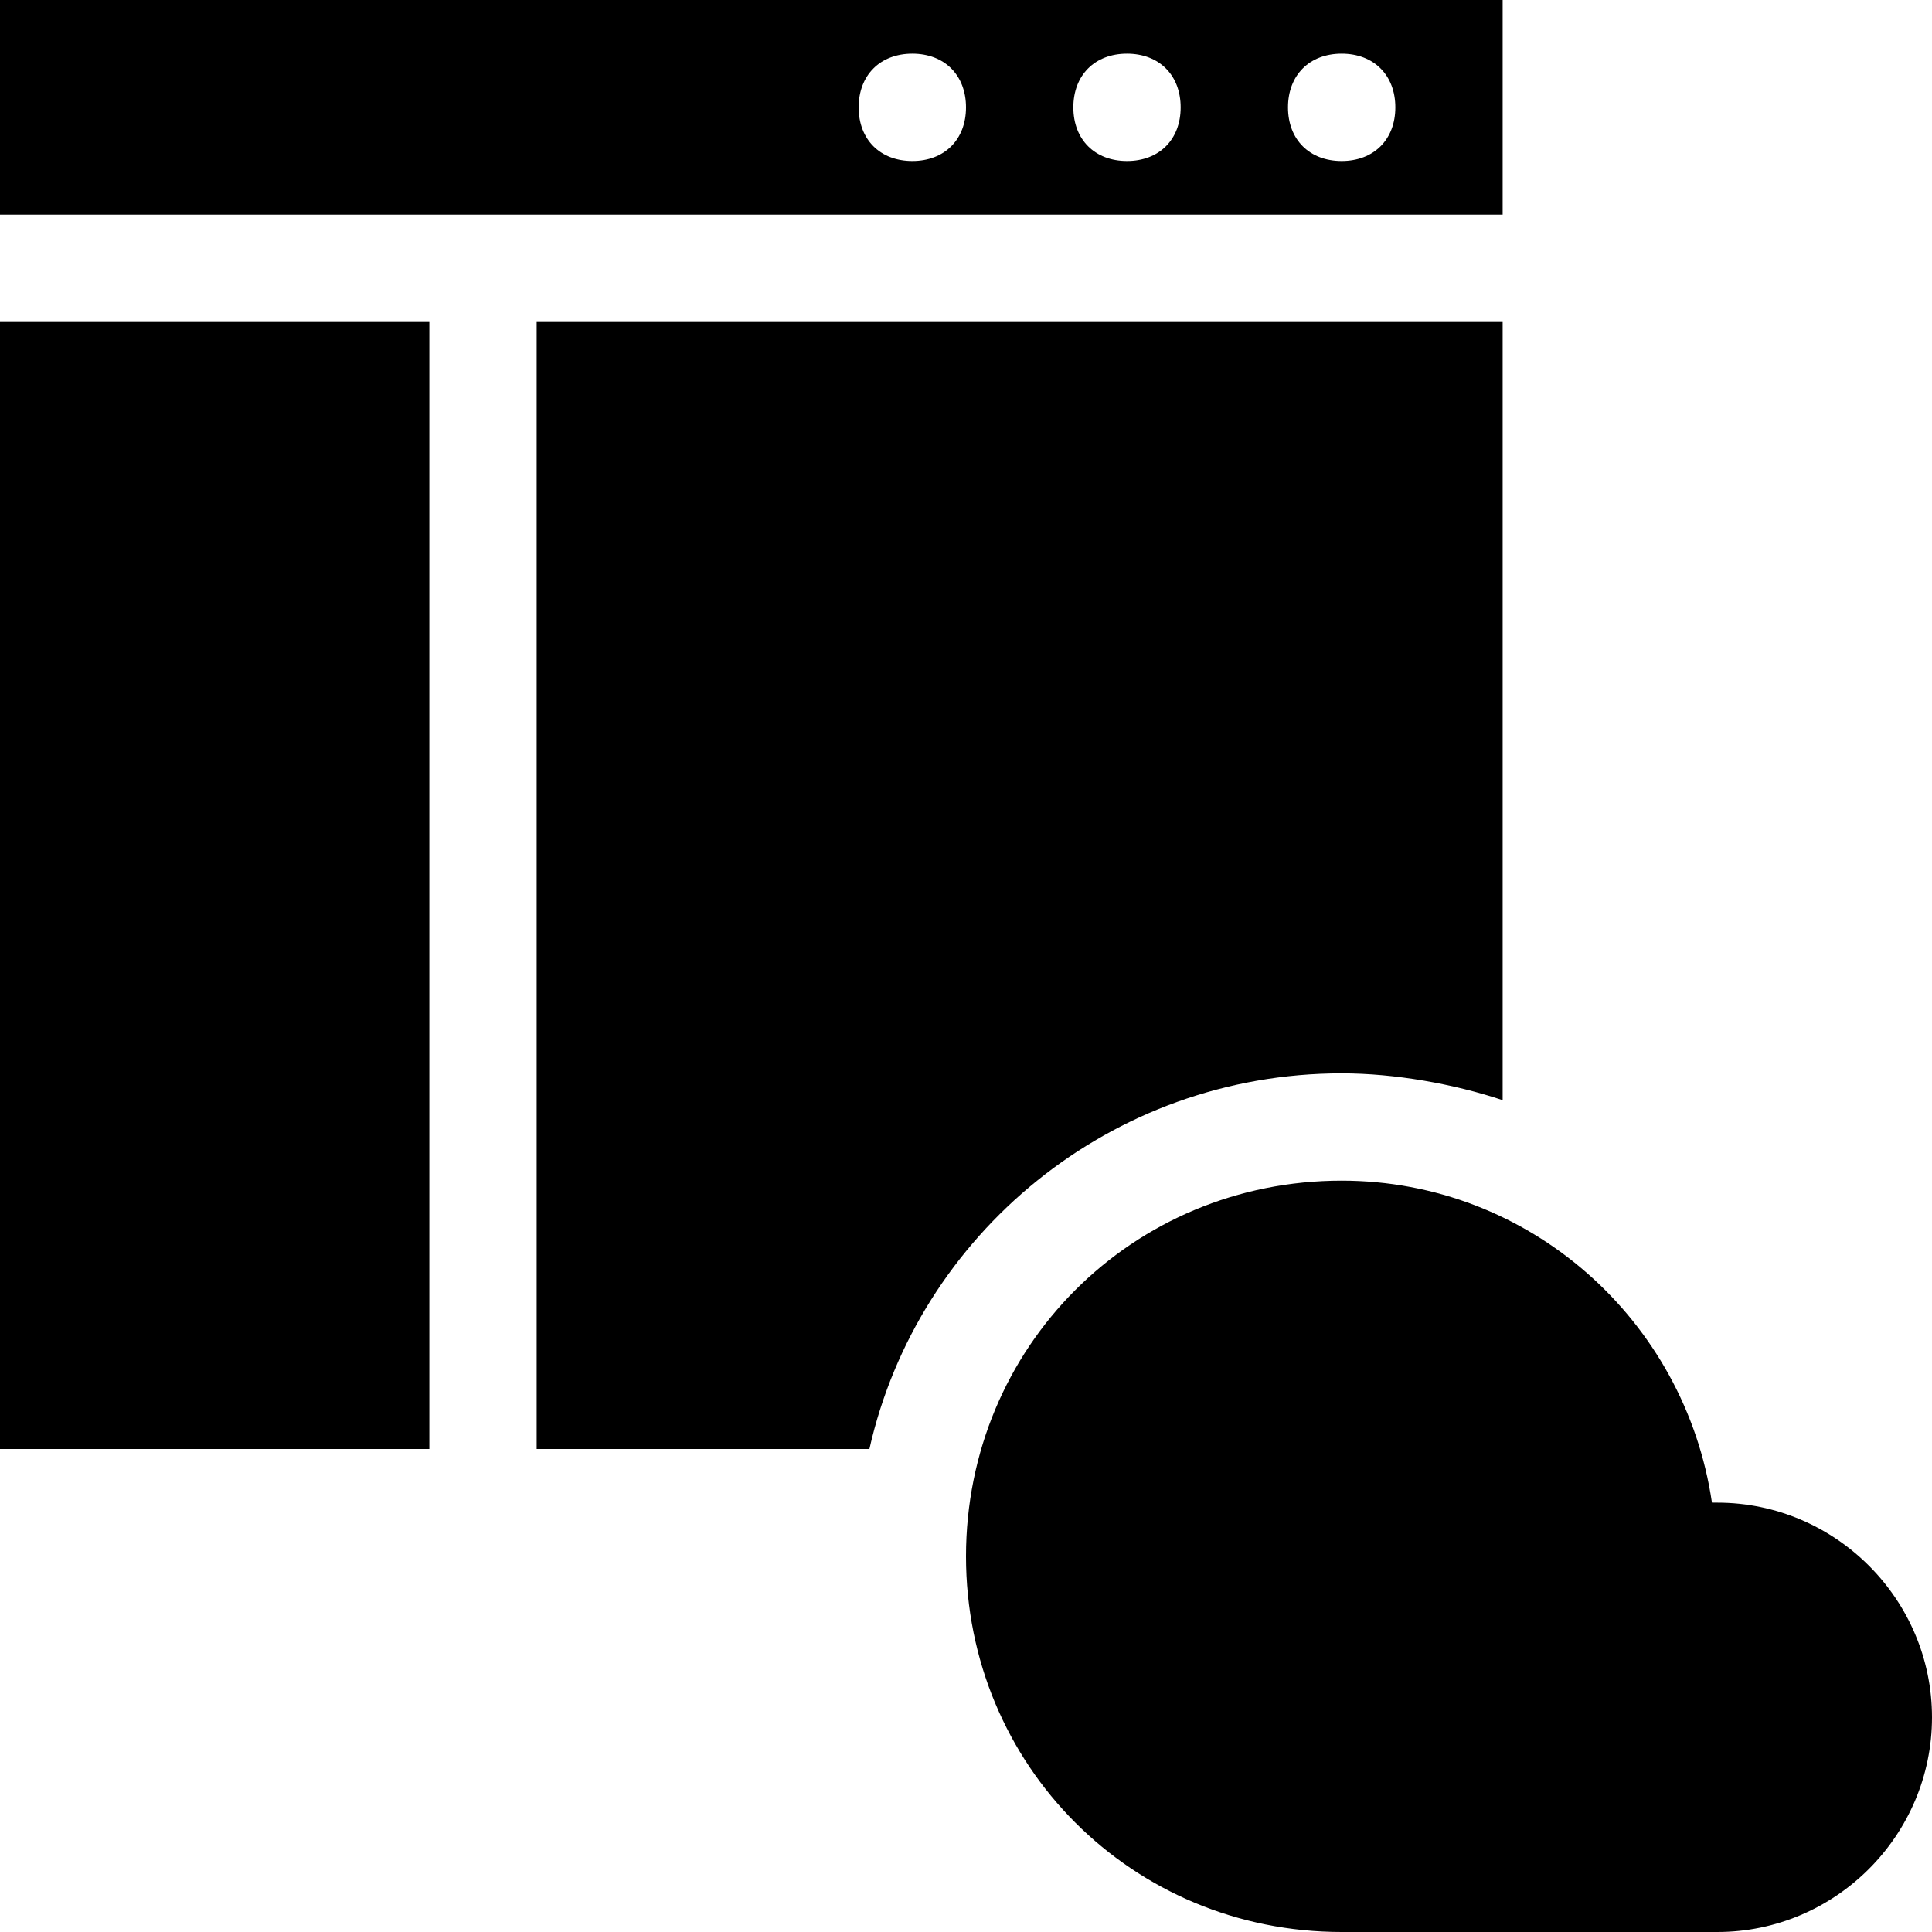
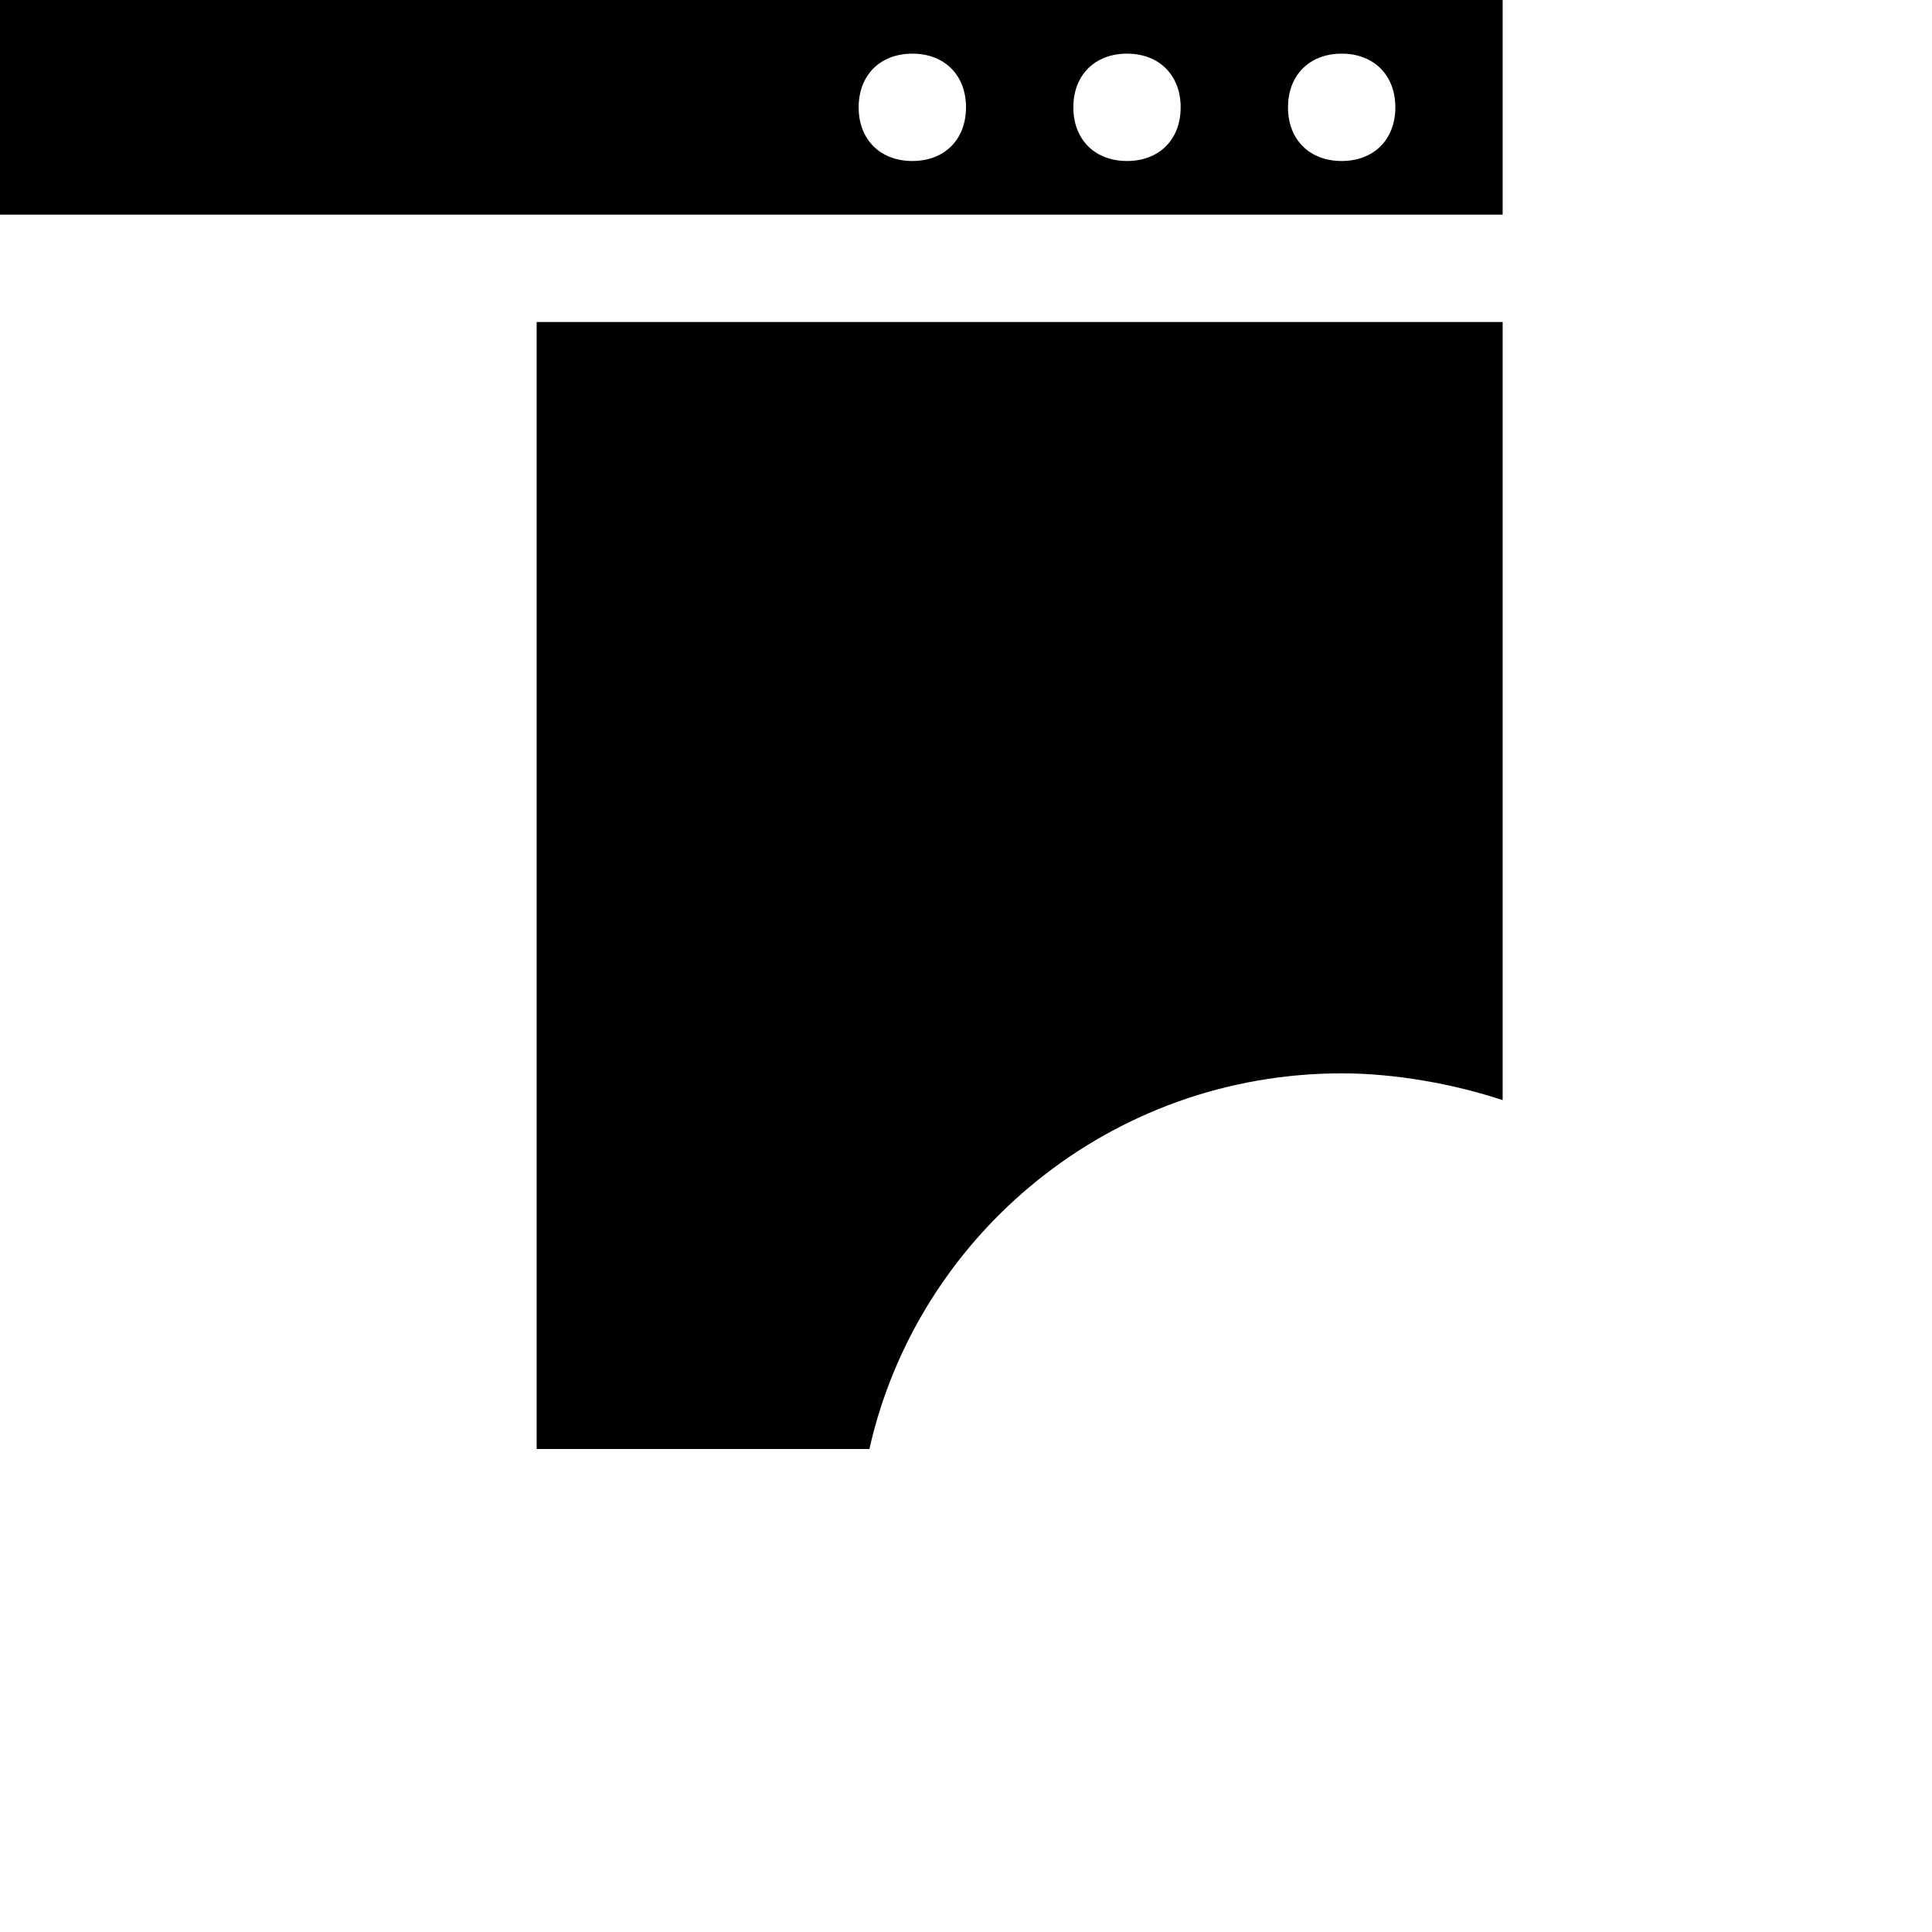
<svg xmlns="http://www.w3.org/2000/svg" viewBox="0 0 48 48">
  <g stroke="none" fill="#000000" stroke-width="1px">
    <path d="M0 0V5.333H37.333V0H0ZM22.667 4C21.867 4 21.333 3.467 21.333 2.667C21.333 1.867 21.867 1.333 22.667 1.333C23.467 1.333 24 1.867 24 2.667C24 3.467 23.467 4 22.667 4ZM28 4C27.2 4 26.667 3.467 26.667 2.667C26.667 1.867 27.2 1.333 28 1.333C28.8 1.333 29.333 1.867 29.333 2.667C29.333 3.467 28.8 4 28 4ZM33.333 4C32.533 4 32 3.467 32 2.667C32 1.867 32.533 1.333 33.333 1.333C34.133 1.333 34.667 1.867 34.667 2.667C34.667 3.467 34.133 4 33.333 4Z" fill="#000000" stroke="none" stroke-width="1px" />
-     <path d="M10.667 8H0V36H10.667V8Z" fill="#000000" stroke="none" stroke-width="1px" />
    <path d="M33.333 26.667C34.667 26.667 36.133 26.933 37.333 27.333V8H13.333V36H21.6C22.8 30.667 27.6 26.667 33.333 26.667Z" fill="#000000" stroke="none" stroke-width="1px" />
-     <path d="M42.667 48C45.6 48 48 45.6 48 42.667C48 39.733 45.6 37.333 42.667 37.333H42.533C41.867 32.8 38 29.333 33.333 29.333C28.133 29.333 24 33.467 24 38.667C24 43.867 28.133 48 33.333 48H42.667Z" fill="#000000" stroke="none" stroke-width="1px" />
  </g>
</svg>